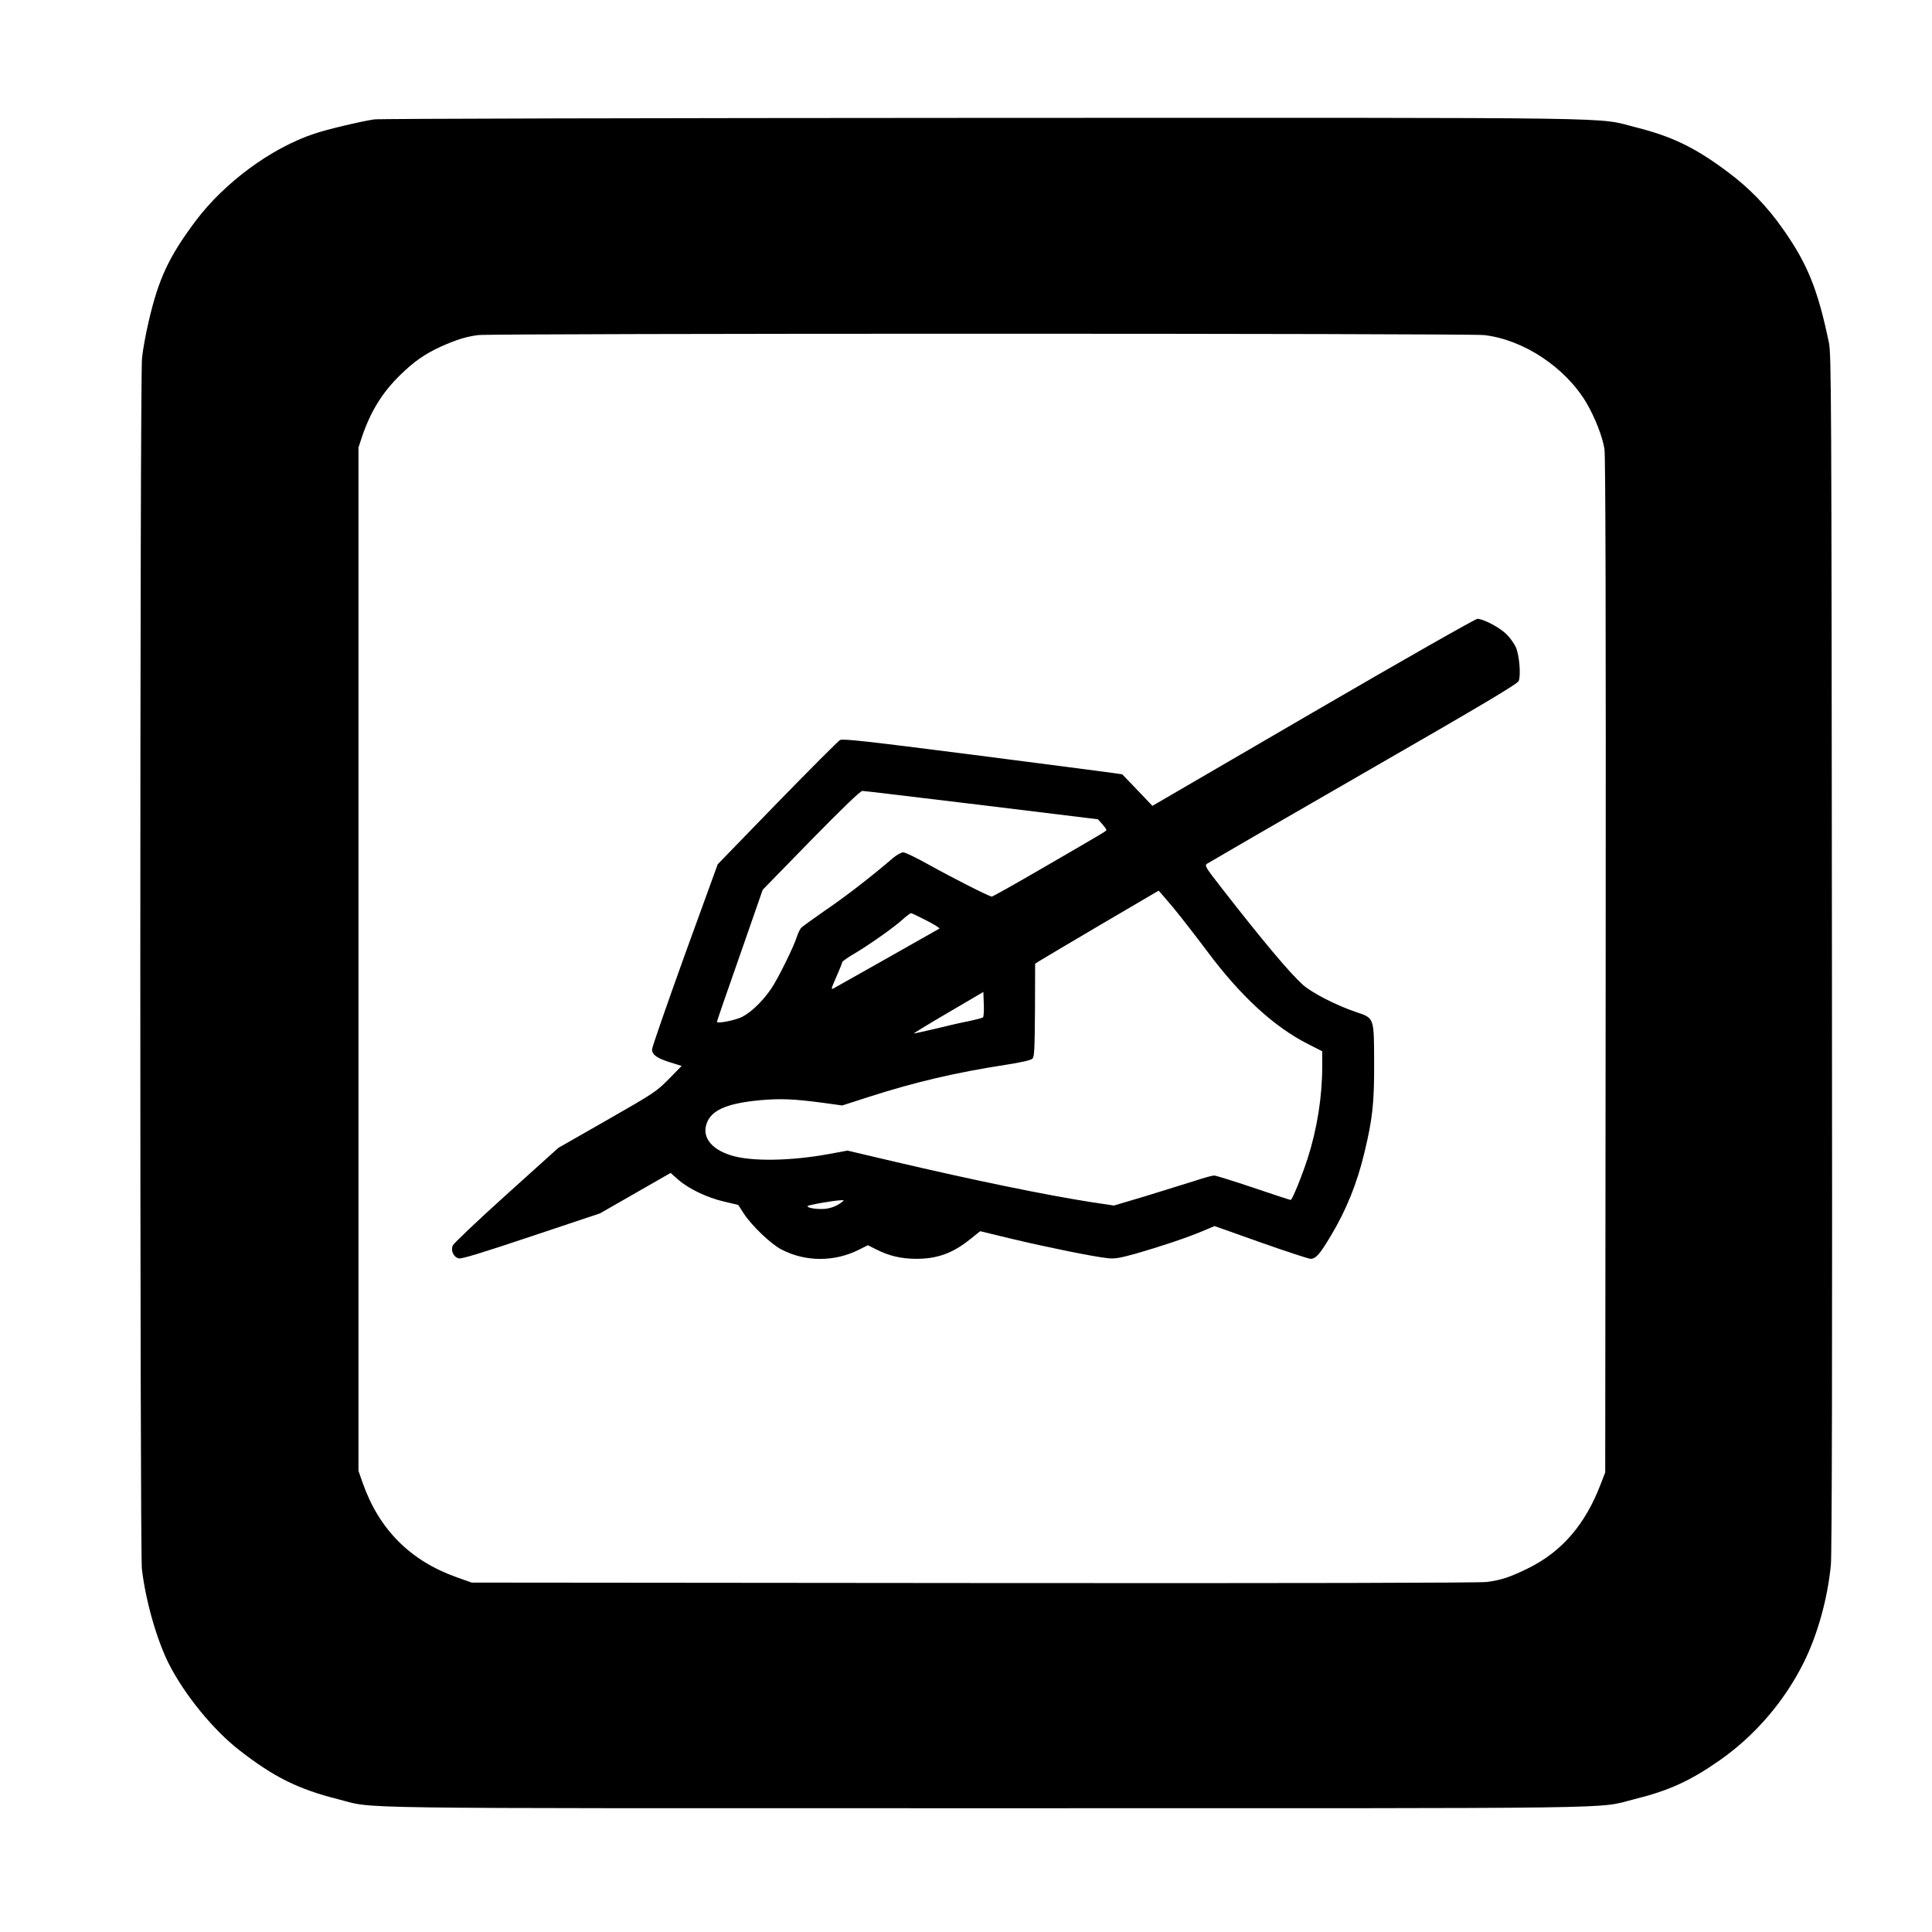
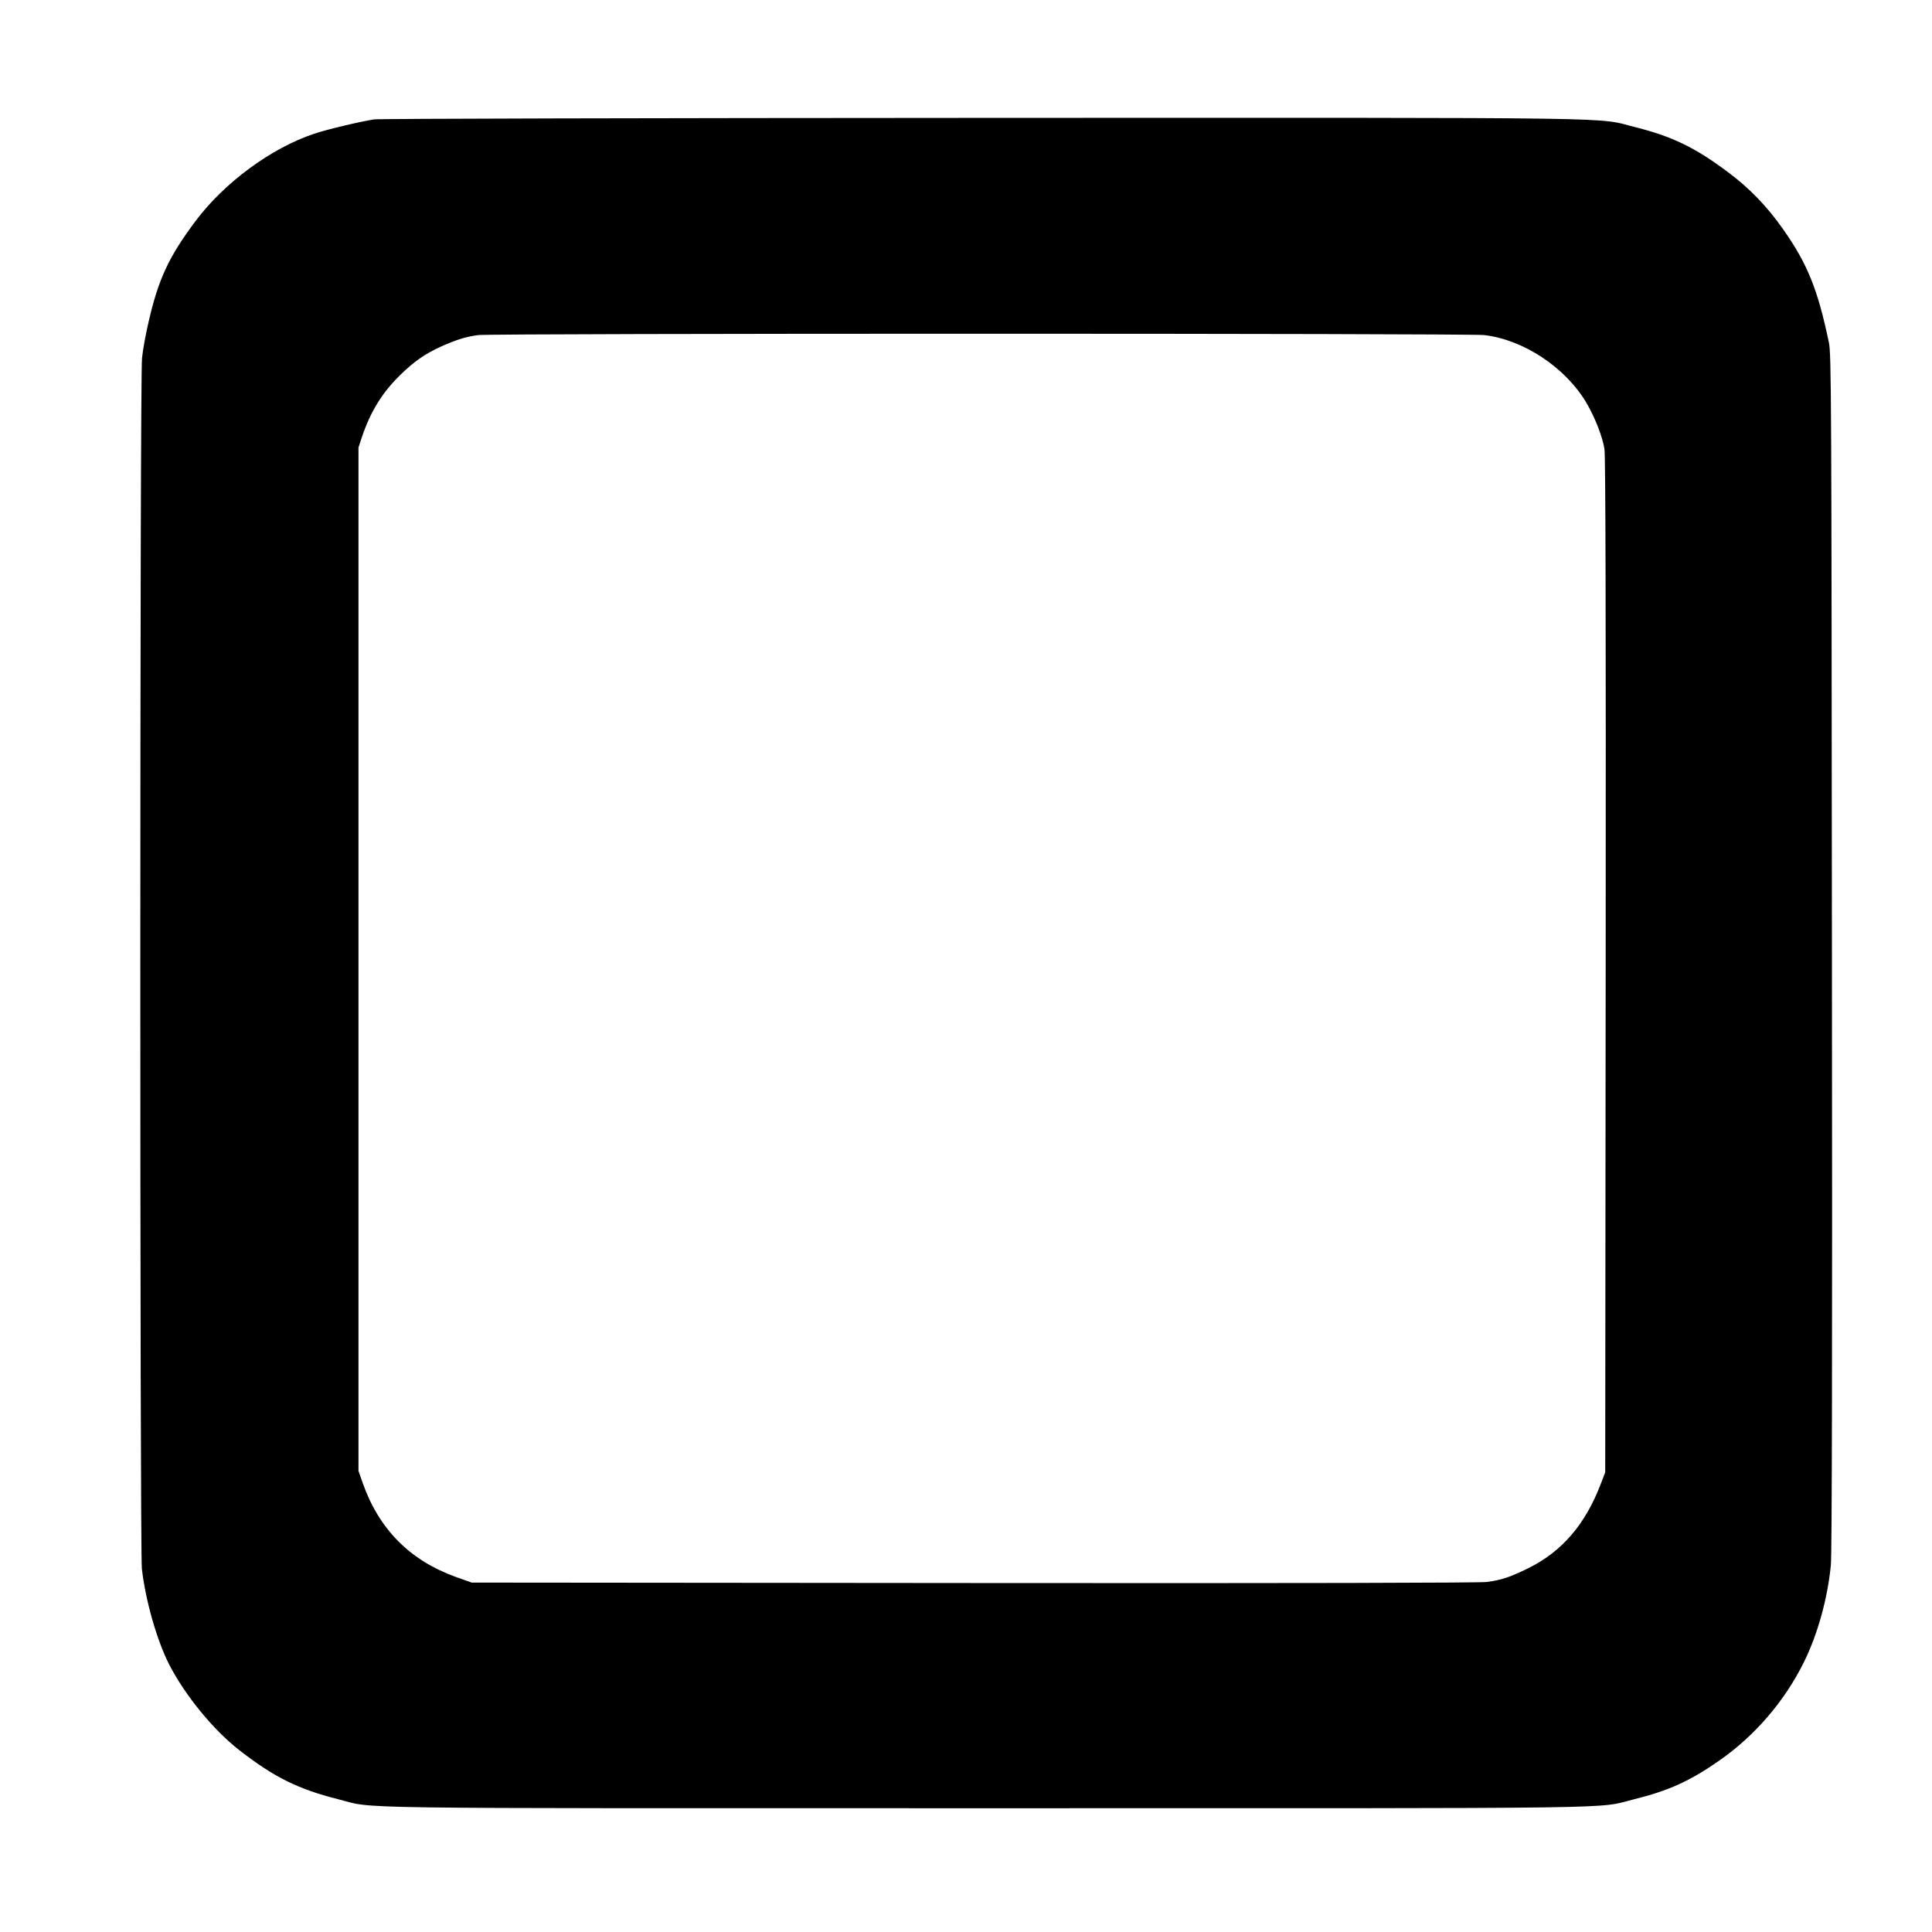
<svg xmlns="http://www.w3.org/2000/svg" version="1.0" width="1280pt" height="1280pt" viewBox="0 0 1280 1280" preserveAspectRatio="xMidYMid meet">
  <g transform="translate(0,1280) scale(0.1,-0.1)" fill="#000000" stroke="none">
-     <path d="M2479 12009 c-87 -13 -312 -66 -397 -95 -284 -94 -596 -324 -786 -578 -177 -236 -246 -384 -311 -666 -19 -80 -39 -189 -44 -242 -15 -133 -15 -7896 -1 -8022 24 -209 99 -472 179 -630 105 -206 294 -437 466 -571 230 -179 389 -258 654 -325 258 -65 -91 -60 4296 -60 4372 0 4031 -5 4290 59 230 57 372 121 569 259 234 164 428 390 556 647 92 185 158 422 180 647 7 69 10 1412 7 4058 -3 3717 -4 3960 -20 4040 -73 350 -141 521 -304 752 -104 149 -224 273 -364 377 -217 163 -371 237 -609 297 -279 69 80 64 -4320 63 -2192 -1 -4010 -5 -4041 -10z m7354 -1429 c260 -30 537 -213 677 -448 57 -97 107 -225 120 -307 7 -49 10 -1075 8 -3425 l-3 -3355 -29 -75 c-102 -269 -258 -450 -481 -560 -123 -60 -177 -78 -274 -91 -50 -6 -1237 -9 -3401 -7 l-3325 3 -104 37 c-304 109 -510 316 -618 623 l-28 80 0 3390 0 3390 23 70 c57 169 135 295 254 411 91 89 164 140 272 189 101 45 166 65 244 75 103 12 6560 12 6665 0z" />
-     <path d="M8700 8081 l-1065 -620 -100 105 -100 104 -70 10 c-38 6 -454 59 -924 120 -703 90 -858 107 -876 97 -12 -7 -199 -194 -416 -417 l-394 -406 -218 -600 c-119 -331 -217 -612 -217 -627 0 -35 32 -58 122 -86 l74 -23 -85 -87 c-82 -83 -97 -93 -408 -271 l-324 -185 -344 -310 c-189 -170 -348 -322 -355 -336 -15 -34 4 -77 39 -86 19 -5 149 35 481 146 l455 152 234 134 234 134 51 -45 c68 -60 191 -119 304 -145 l93 -22 36 -56 c53 -81 178 -201 248 -238 159 -84 353 -85 517 -2 l58 29 58 -29 c82 -42 166 -61 263 -61 140 0 243 38 358 131 l65 52 215 -52 c231 -55 541 -118 631 -127 45 -5 79 1 184 30 167 48 340 106 442 149 l81 34 304 -108 c167 -59 316 -108 331 -109 36 0 62 30 136 154 103 172 173 347 222 551 53 221 65 327 64 590 -1 307 2 299 -120 340 -131 44 -292 127 -353 181 -87 79 -263 288 -540 644 -103 132 -111 145 -95 157 10 7 476 277 1037 600 810 466 1021 592 1029 612 15 40 4 169 -19 223 -12 25 -40 65 -63 87 -46 45 -153 101 -192 101 -13 0 -490 -271 -1088 -619z m-2195 -615 l769 -94 28 -31 c15 -17 28 -35 28 -39 0 -8 12 -1 -426 -255 -177 -103 -327 -187 -333 -187 -17 0 -257 122 -419 212 -79 44 -154 81 -168 81 -13 0 -43 -17 -67 -37 -138 -119 -320 -260 -449 -347 -80 -56 -153 -108 -161 -117 -8 -10 -20 -35 -27 -57 -21 -67 -125 -278 -169 -343 -57 -84 -132 -157 -194 -189 -49 -24 -167 -47 -167 -32 0 4 68 202 152 440 l151 434 320 328 c221 225 327 327 341 327 12 0 367 -43 791 -94z m1267 -678 c51 -62 154 -194 227 -292 221 -296 441 -498 665 -612 l96 -49 0 -103 c0 -198 -34 -412 -96 -605 -41 -126 -103 -277 -113 -277 -4 0 -115 36 -247 81 -131 44 -249 81 -260 81 -12 0 -70 -16 -130 -36 -60 -19 -205 -64 -322 -100 l-212 -63 -153 23 c-300 47 -773 144 -1302 268 l-310 73 -125 -23 c-251 -46 -510 -50 -642 -10 -144 43 -206 133 -159 230 38 77 142 118 349 137 135 12 224 8 419 -18 l123 -17 177 57 c301 97 578 162 904 212 104 16 169 31 179 41 13 12 15 62 17 322 l1 307 23 15 c12 8 196 117 408 242 212 124 387 227 387 227 1 1 44 -50 96 -111z m-1633 -87 c51 -26 90 -51 85 -53 -72 -41 -685 -388 -701 -396 -19 -11 -17 -3 18 76 21 48 39 92 39 97 0 6 35 30 77 55 97 57 265 175 323 228 25 23 50 41 55 42 6 0 52 -22 104 -49z m374 -641 c-4 -4 -46 -15 -93 -25 -47 -9 -148 -32 -224 -51 -77 -18 -141 -32 -142 -31 -2 1 101 64 229 139 l232 136 3 -81 c2 -44 -1 -83 -5 -87z m-938 -1226 c-35 -28 -83 -44 -132 -44 -53 0 -93 9 -93 19 0 7 171 37 220 39 25 1 25 1 5 -14z" />
+     <path d="M2479 12009 c-87 -13 -312 -66 -397 -95 -284 -94 -596 -324 -786 -578 -177 -236 -246 -384 -311 -666 -19 -80 -39 -189 -44 -242 -15 -133 -15 -7896 -1 -8022 24 -209 99 -472 179 -630 105 -206 294 -437 466 -571 230 -179 389 -258 654 -325 258 -65 -91 -60 4296 -60 4372 0 4031 -5 4290 59 230 57 372 121 569 259 234 164 428 390 556 647 92 185 158 422 180 647 7 69 10 1412 7 4058 -3 3717 -4 3960 -20 4040 -73 350 -141 521 -304 752 -104 149 -224 273 -364 377 -217 163 -371 237 -609 297 -279 69 80 64 -4320 63 -2192 -1 -4010 -5 -4041 -10m7354 -1429 c260 -30 537 -213 677 -448 57 -97 107 -225 120 -307 7 -49 10 -1075 8 -3425 l-3 -3355 -29 -75 c-102 -269 -258 -450 -481 -560 -123 -60 -177 -78 -274 -91 -50 -6 -1237 -9 -3401 -7 l-3325 3 -104 37 c-304 109 -510 316 -618 623 l-28 80 0 3390 0 3390 23 70 c57 169 135 295 254 411 91 89 164 140 272 189 101 45 166 65 244 75 103 12 6560 12 6665 0z" />
  </g>
</svg>